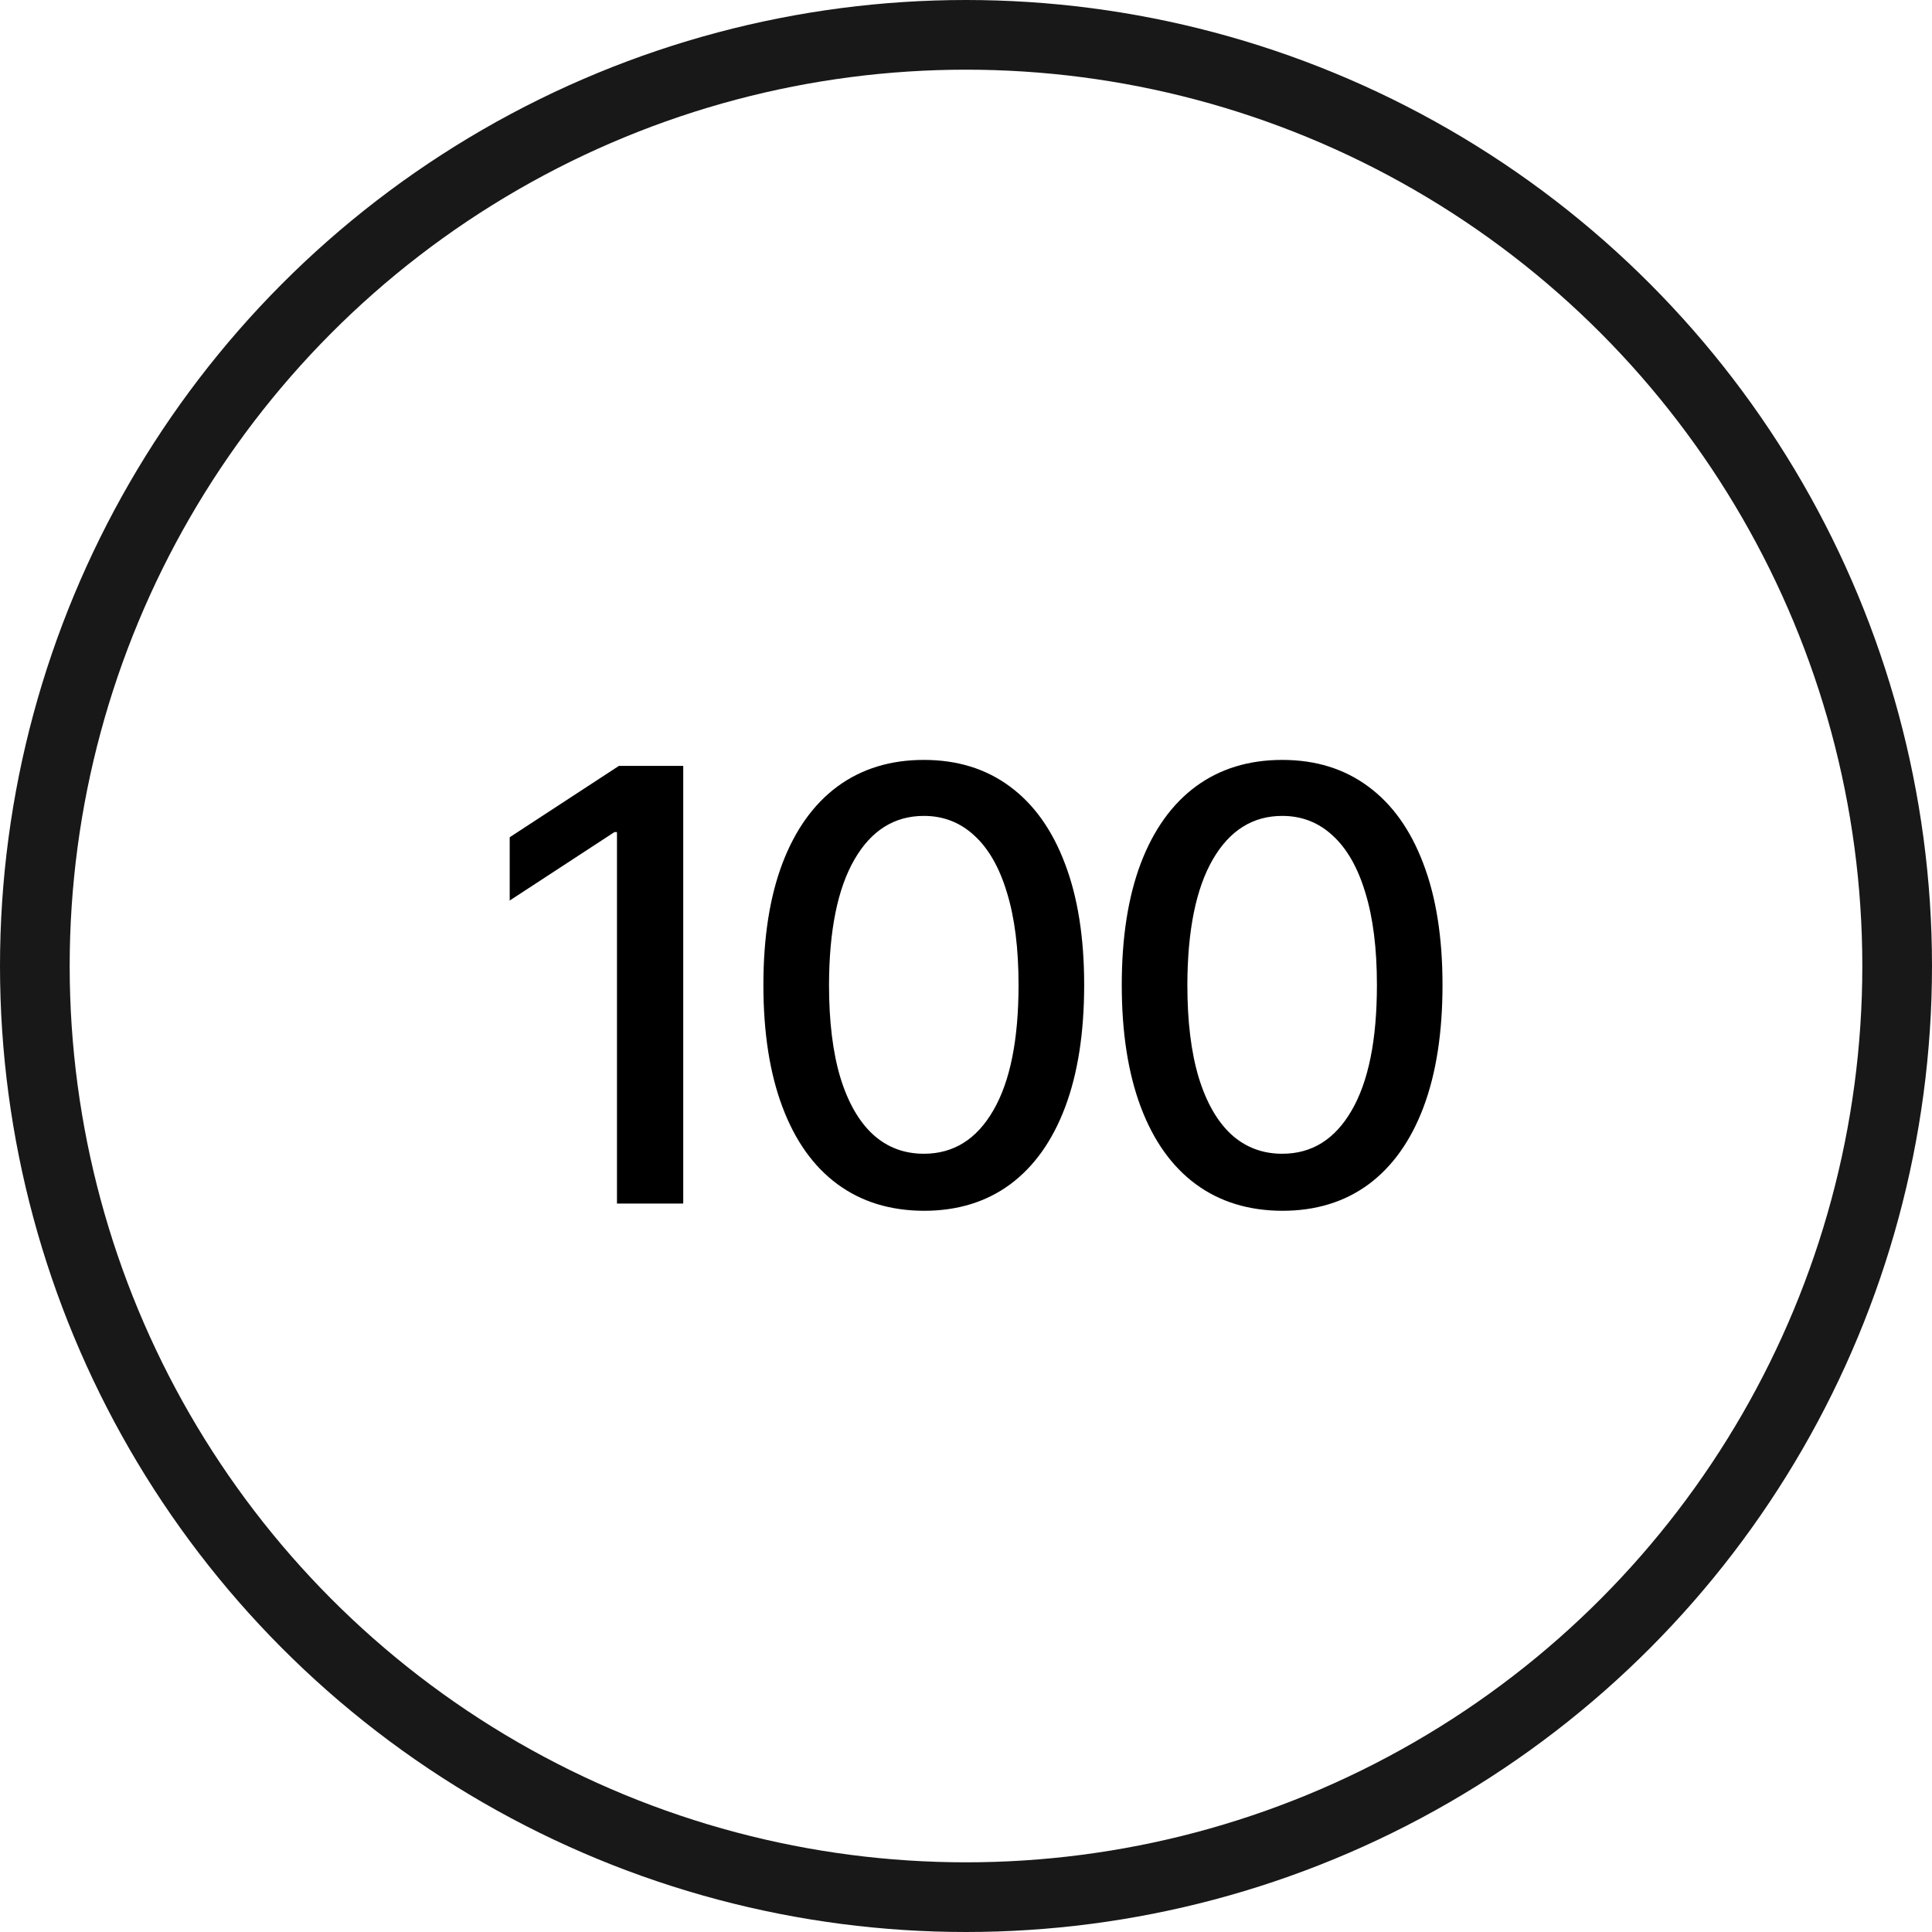
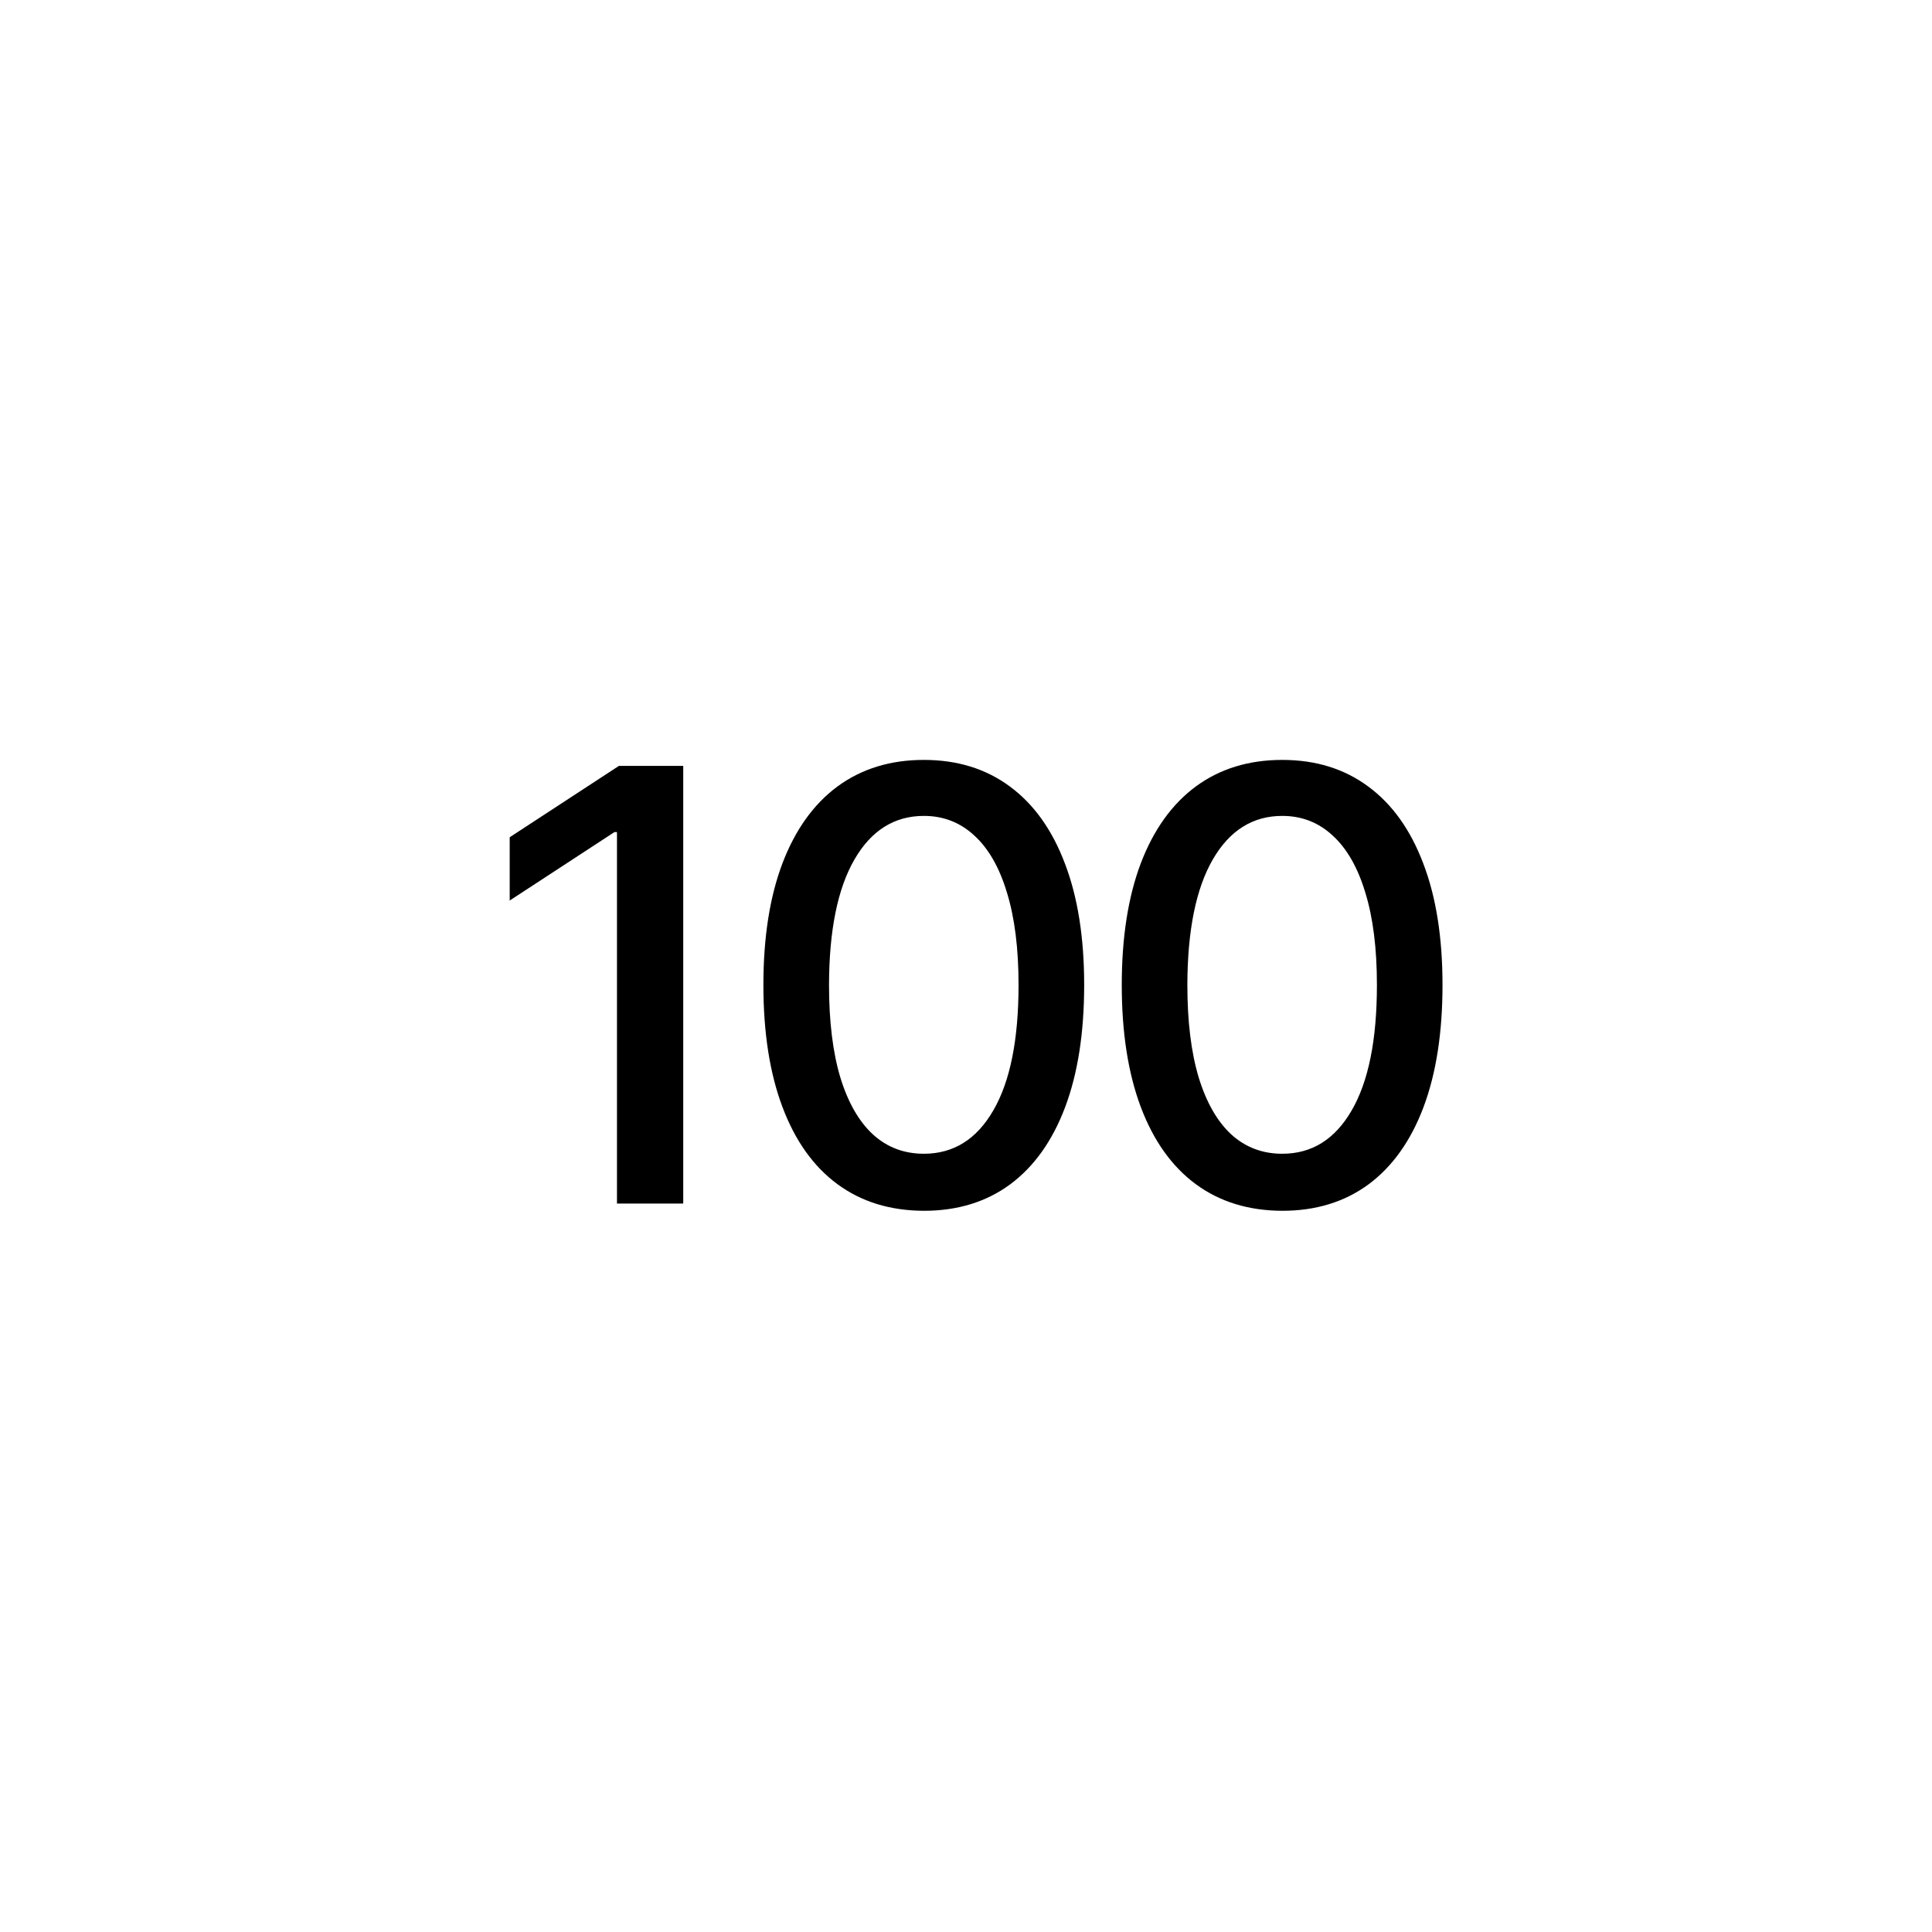
<svg xmlns="http://www.w3.org/2000/svg" width="61" height="61" viewBox="0 0 61 61" fill="none">
-   <circle cx="30.5" cy="30.5" r="29.4" stroke="#181818" stroke-width="2.2" />
  <path d="M21.572 24.182V38H19.48V26.273H19.399L16.093 28.433V26.435L19.541 24.182H21.572ZM29.17 38.229C28.104 38.225 27.194 37.944 26.438 37.386C25.682 36.828 25.104 36.016 24.704 34.95C24.303 33.884 24.103 32.6 24.103 31.098C24.103 29.6 24.303 28.32 24.704 27.259C25.109 26.197 25.689 25.387 26.445 24.829C27.205 24.272 28.113 23.993 29.17 23.993C30.227 23.993 31.134 24.274 31.89 24.836C32.645 25.394 33.223 26.204 33.623 27.265C34.028 28.322 34.231 29.6 34.231 31.098C34.231 32.605 34.031 33.891 33.63 34.957C33.23 36.019 32.652 36.831 31.896 37.393C31.141 37.95 30.232 38.229 29.17 38.229ZM29.17 36.428C30.106 36.428 30.837 35.971 31.363 35.058C31.894 34.145 32.159 32.825 32.159 31.098C32.159 29.951 32.038 28.981 31.795 28.19C31.557 27.393 31.212 26.791 30.763 26.381C30.317 25.968 29.787 25.761 29.17 25.761C28.239 25.761 27.508 26.22 26.978 27.137C26.447 28.055 26.179 29.375 26.175 31.098C26.175 32.249 26.294 33.223 26.532 34.019C26.775 34.811 27.119 35.411 27.565 35.821C28.01 36.225 28.545 36.428 29.17 36.428ZM40.485 38.229C39.419 38.225 38.508 37.944 37.752 37.386C36.997 36.828 36.419 36.016 36.018 34.95C35.618 33.884 35.418 32.6 35.418 31.098C35.418 29.6 35.618 28.32 36.018 27.259C36.423 26.197 37.004 25.387 37.759 24.829C38.519 24.272 39.428 23.993 40.485 23.993C41.542 23.993 42.449 24.274 43.204 24.836C43.96 25.394 44.538 26.204 44.938 27.265C45.343 28.322 45.545 29.6 45.545 31.098C45.545 32.605 45.345 33.891 44.945 34.957C44.545 36.019 43.967 36.831 43.211 37.393C42.455 37.95 41.547 38.229 40.485 38.229ZM40.485 36.428C41.421 36.428 42.152 35.971 42.678 35.058C43.209 34.145 43.474 32.825 43.474 31.098C43.474 29.951 43.353 28.981 43.11 28.19C42.871 27.393 42.527 26.791 42.077 26.381C41.632 25.968 41.101 25.761 40.485 25.761C39.554 25.761 38.823 26.22 38.292 27.137C37.761 28.055 37.494 29.375 37.489 31.098C37.489 32.249 37.608 33.223 37.847 34.019C38.09 34.811 38.434 35.411 38.879 35.821C39.325 36.225 39.86 36.428 40.485 36.428Z" fill="black" />
</svg>